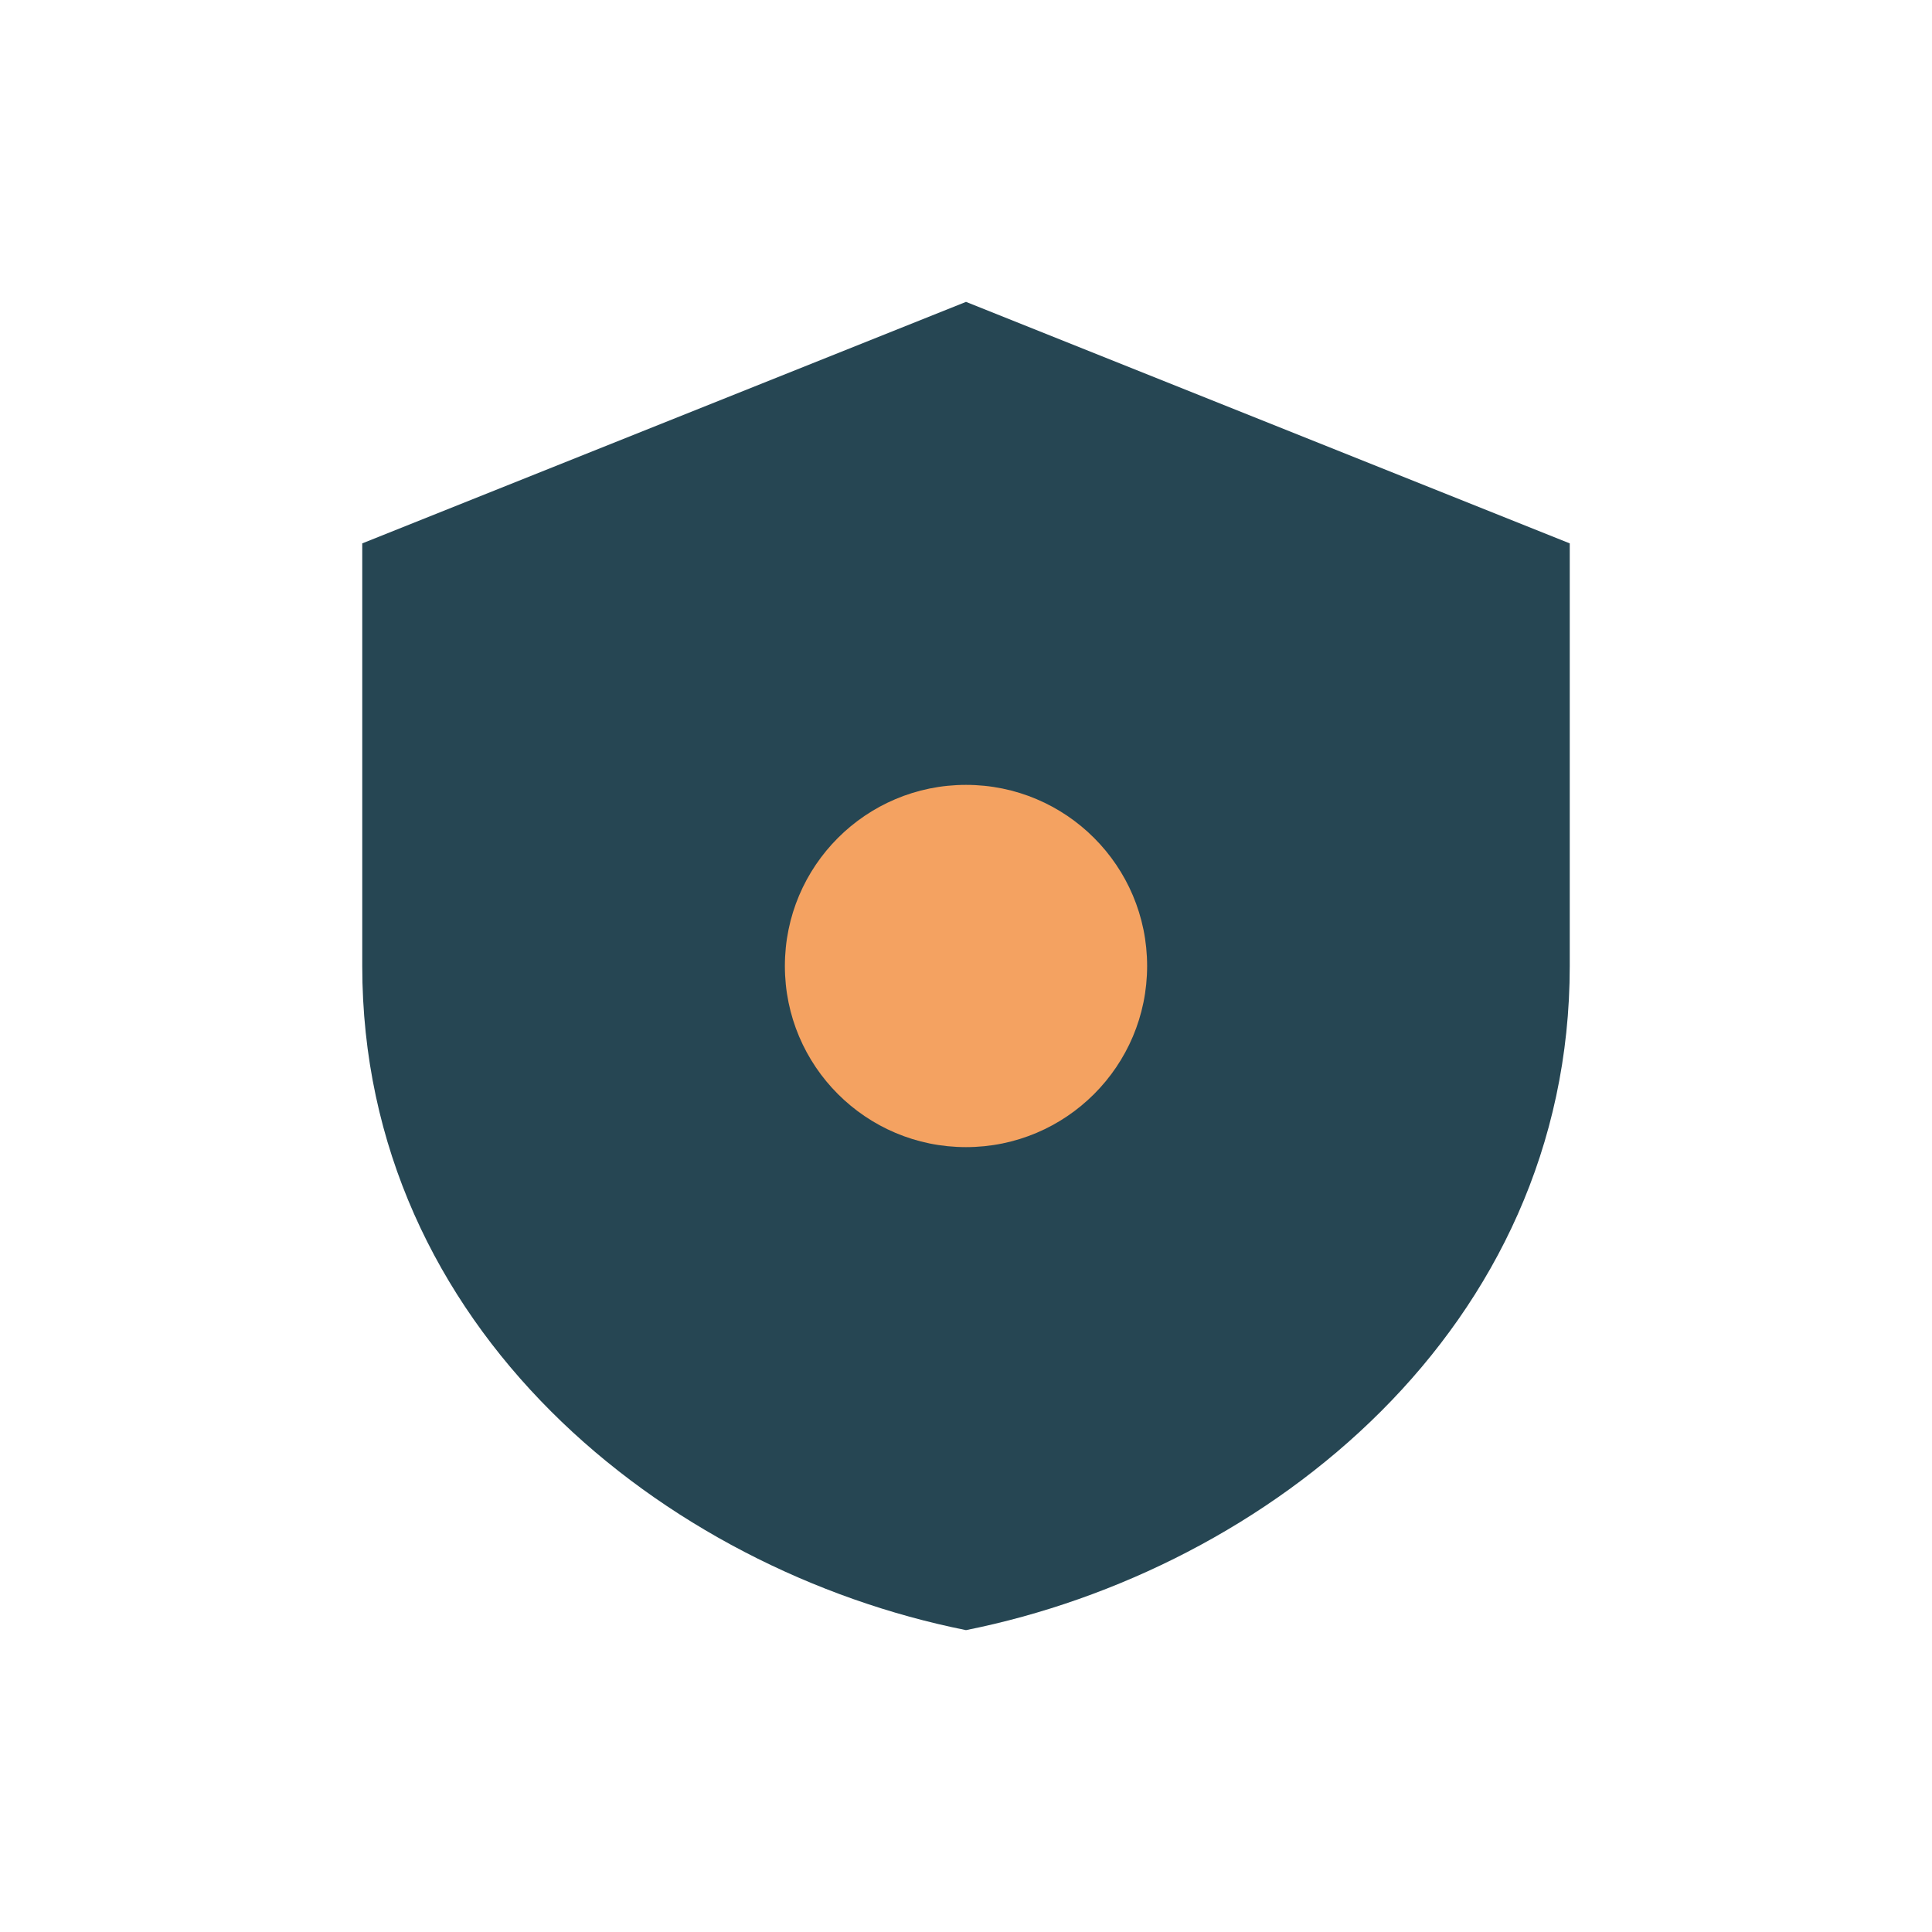
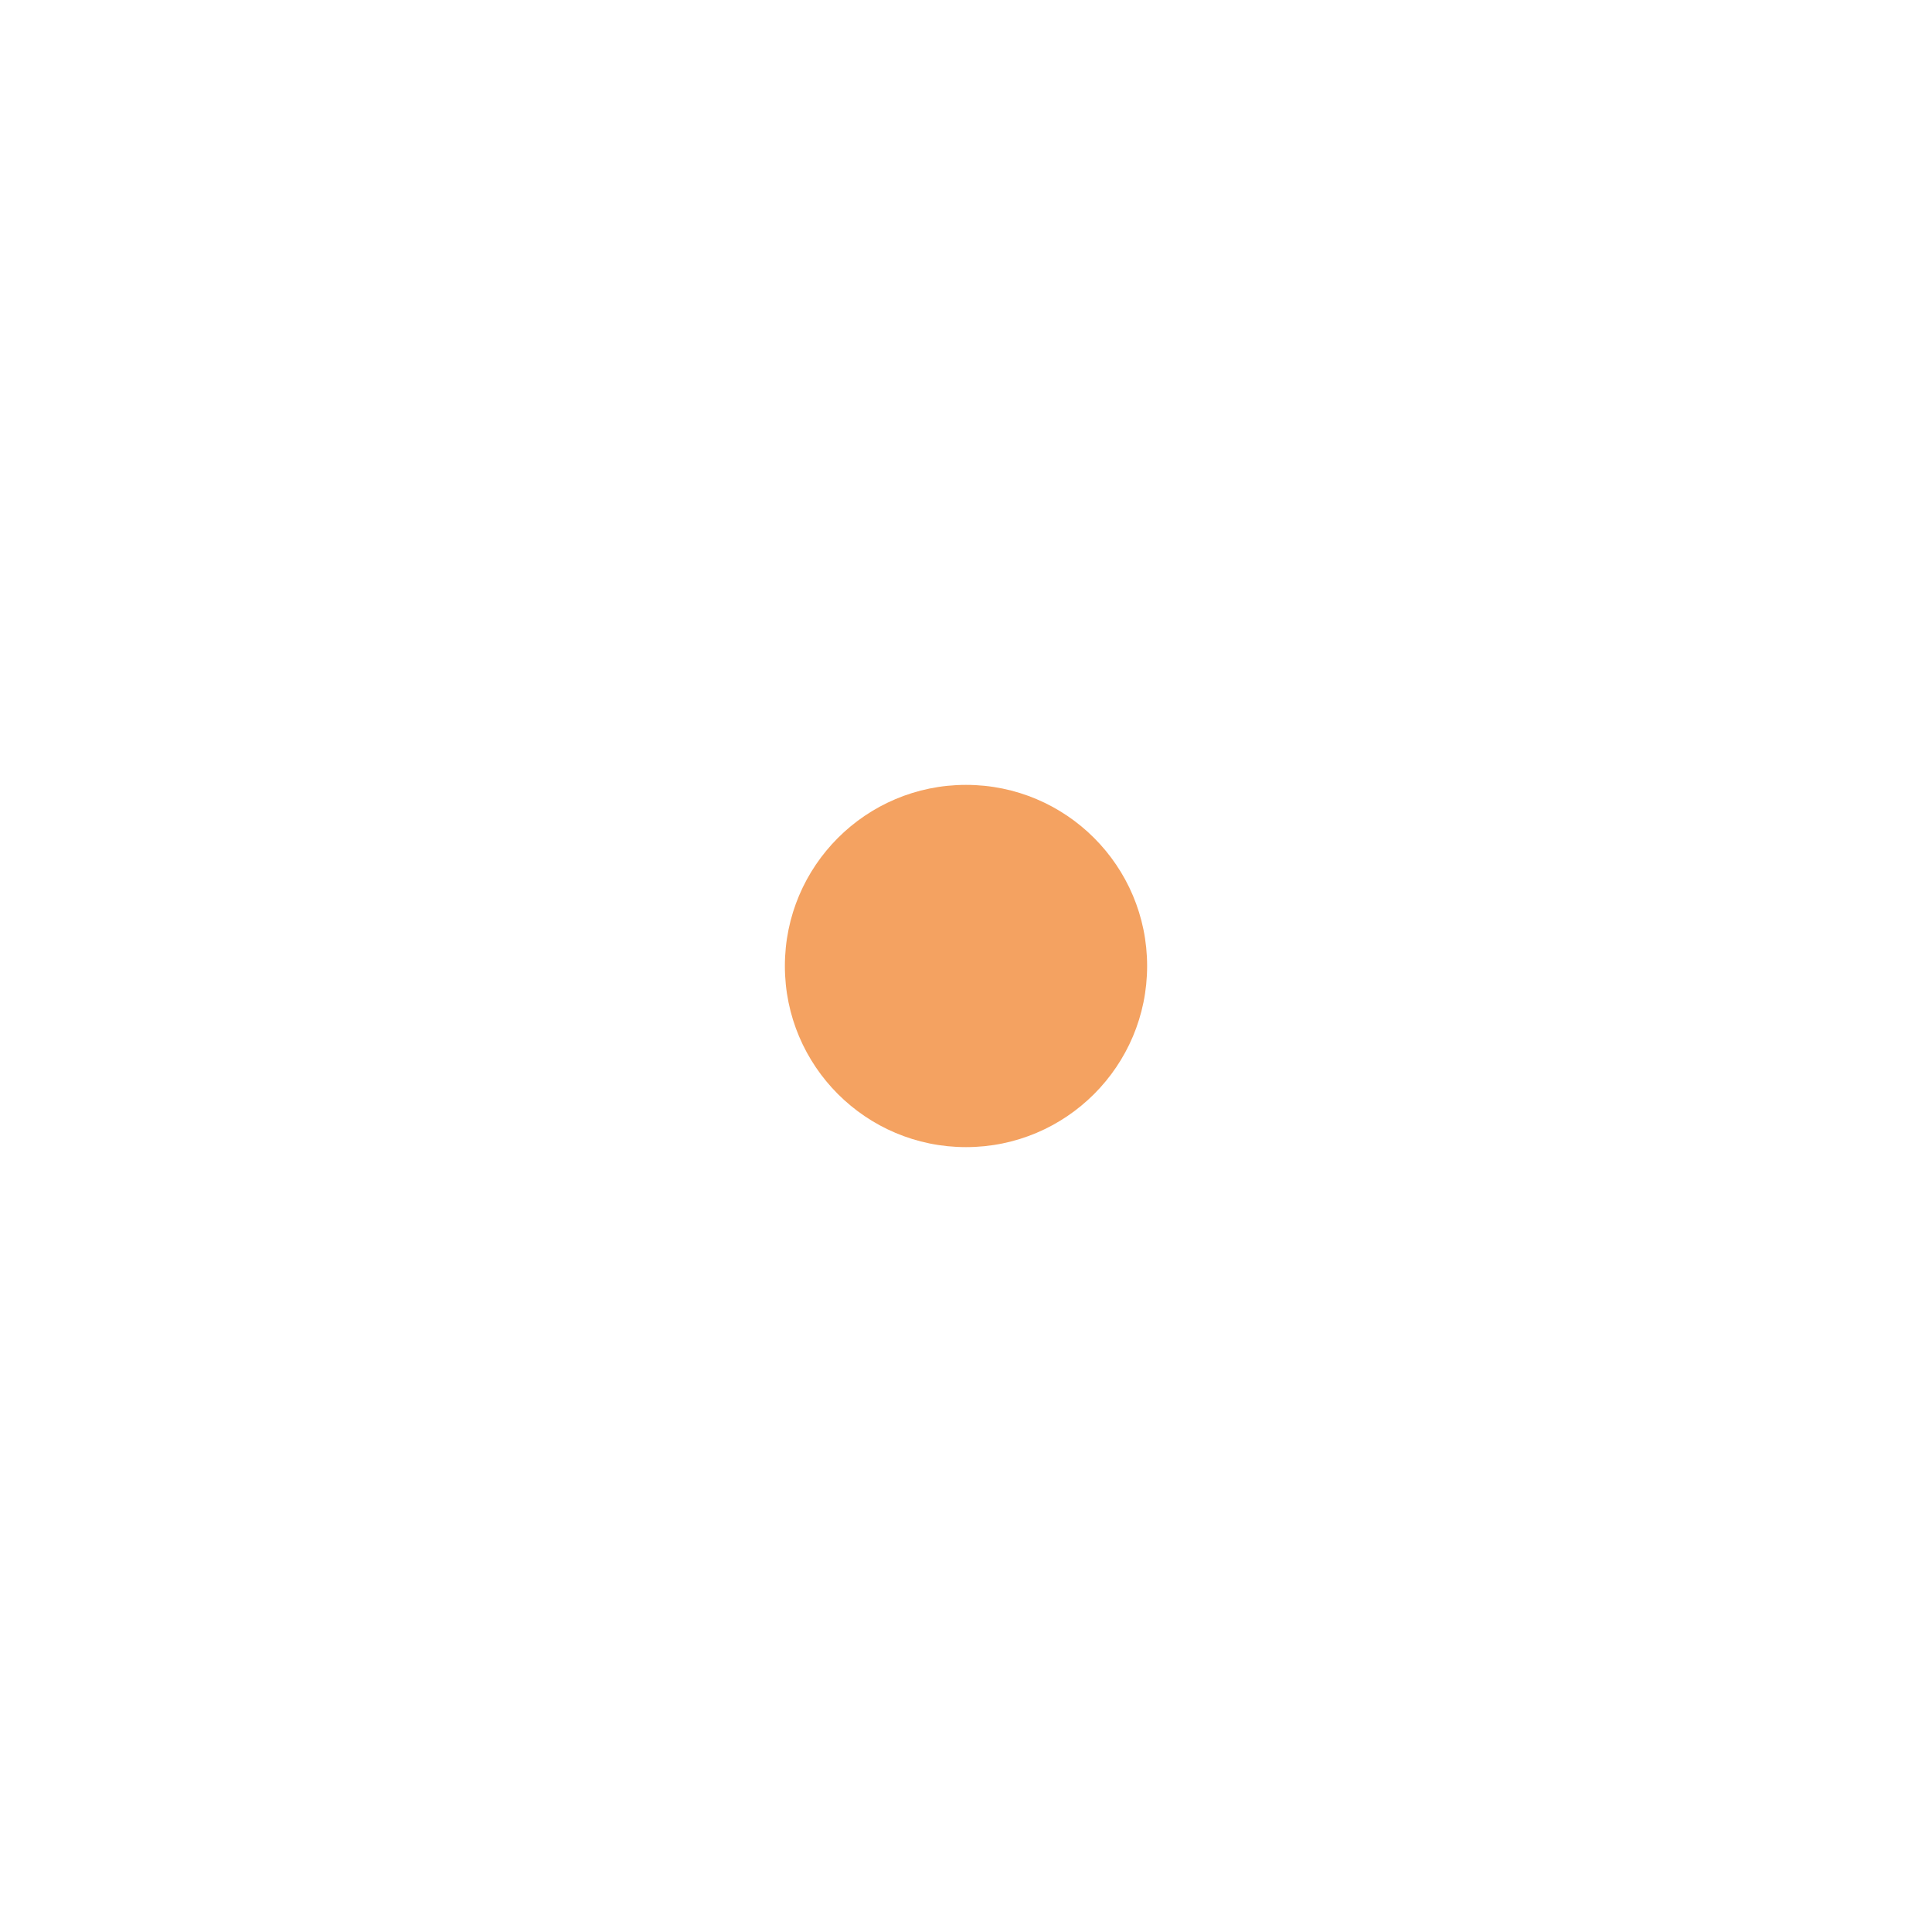
<svg xmlns="http://www.w3.org/2000/svg" width="32" height="32" viewBox="0 0 32 32">
-   <path d="M16 5l10 4v7c0 6-5 10-10 11-5-1-10-5-10-11V9l10-4z" fill="#264653" />
  <circle cx="16" cy="16" r="3" fill="#f4a261" />
</svg>